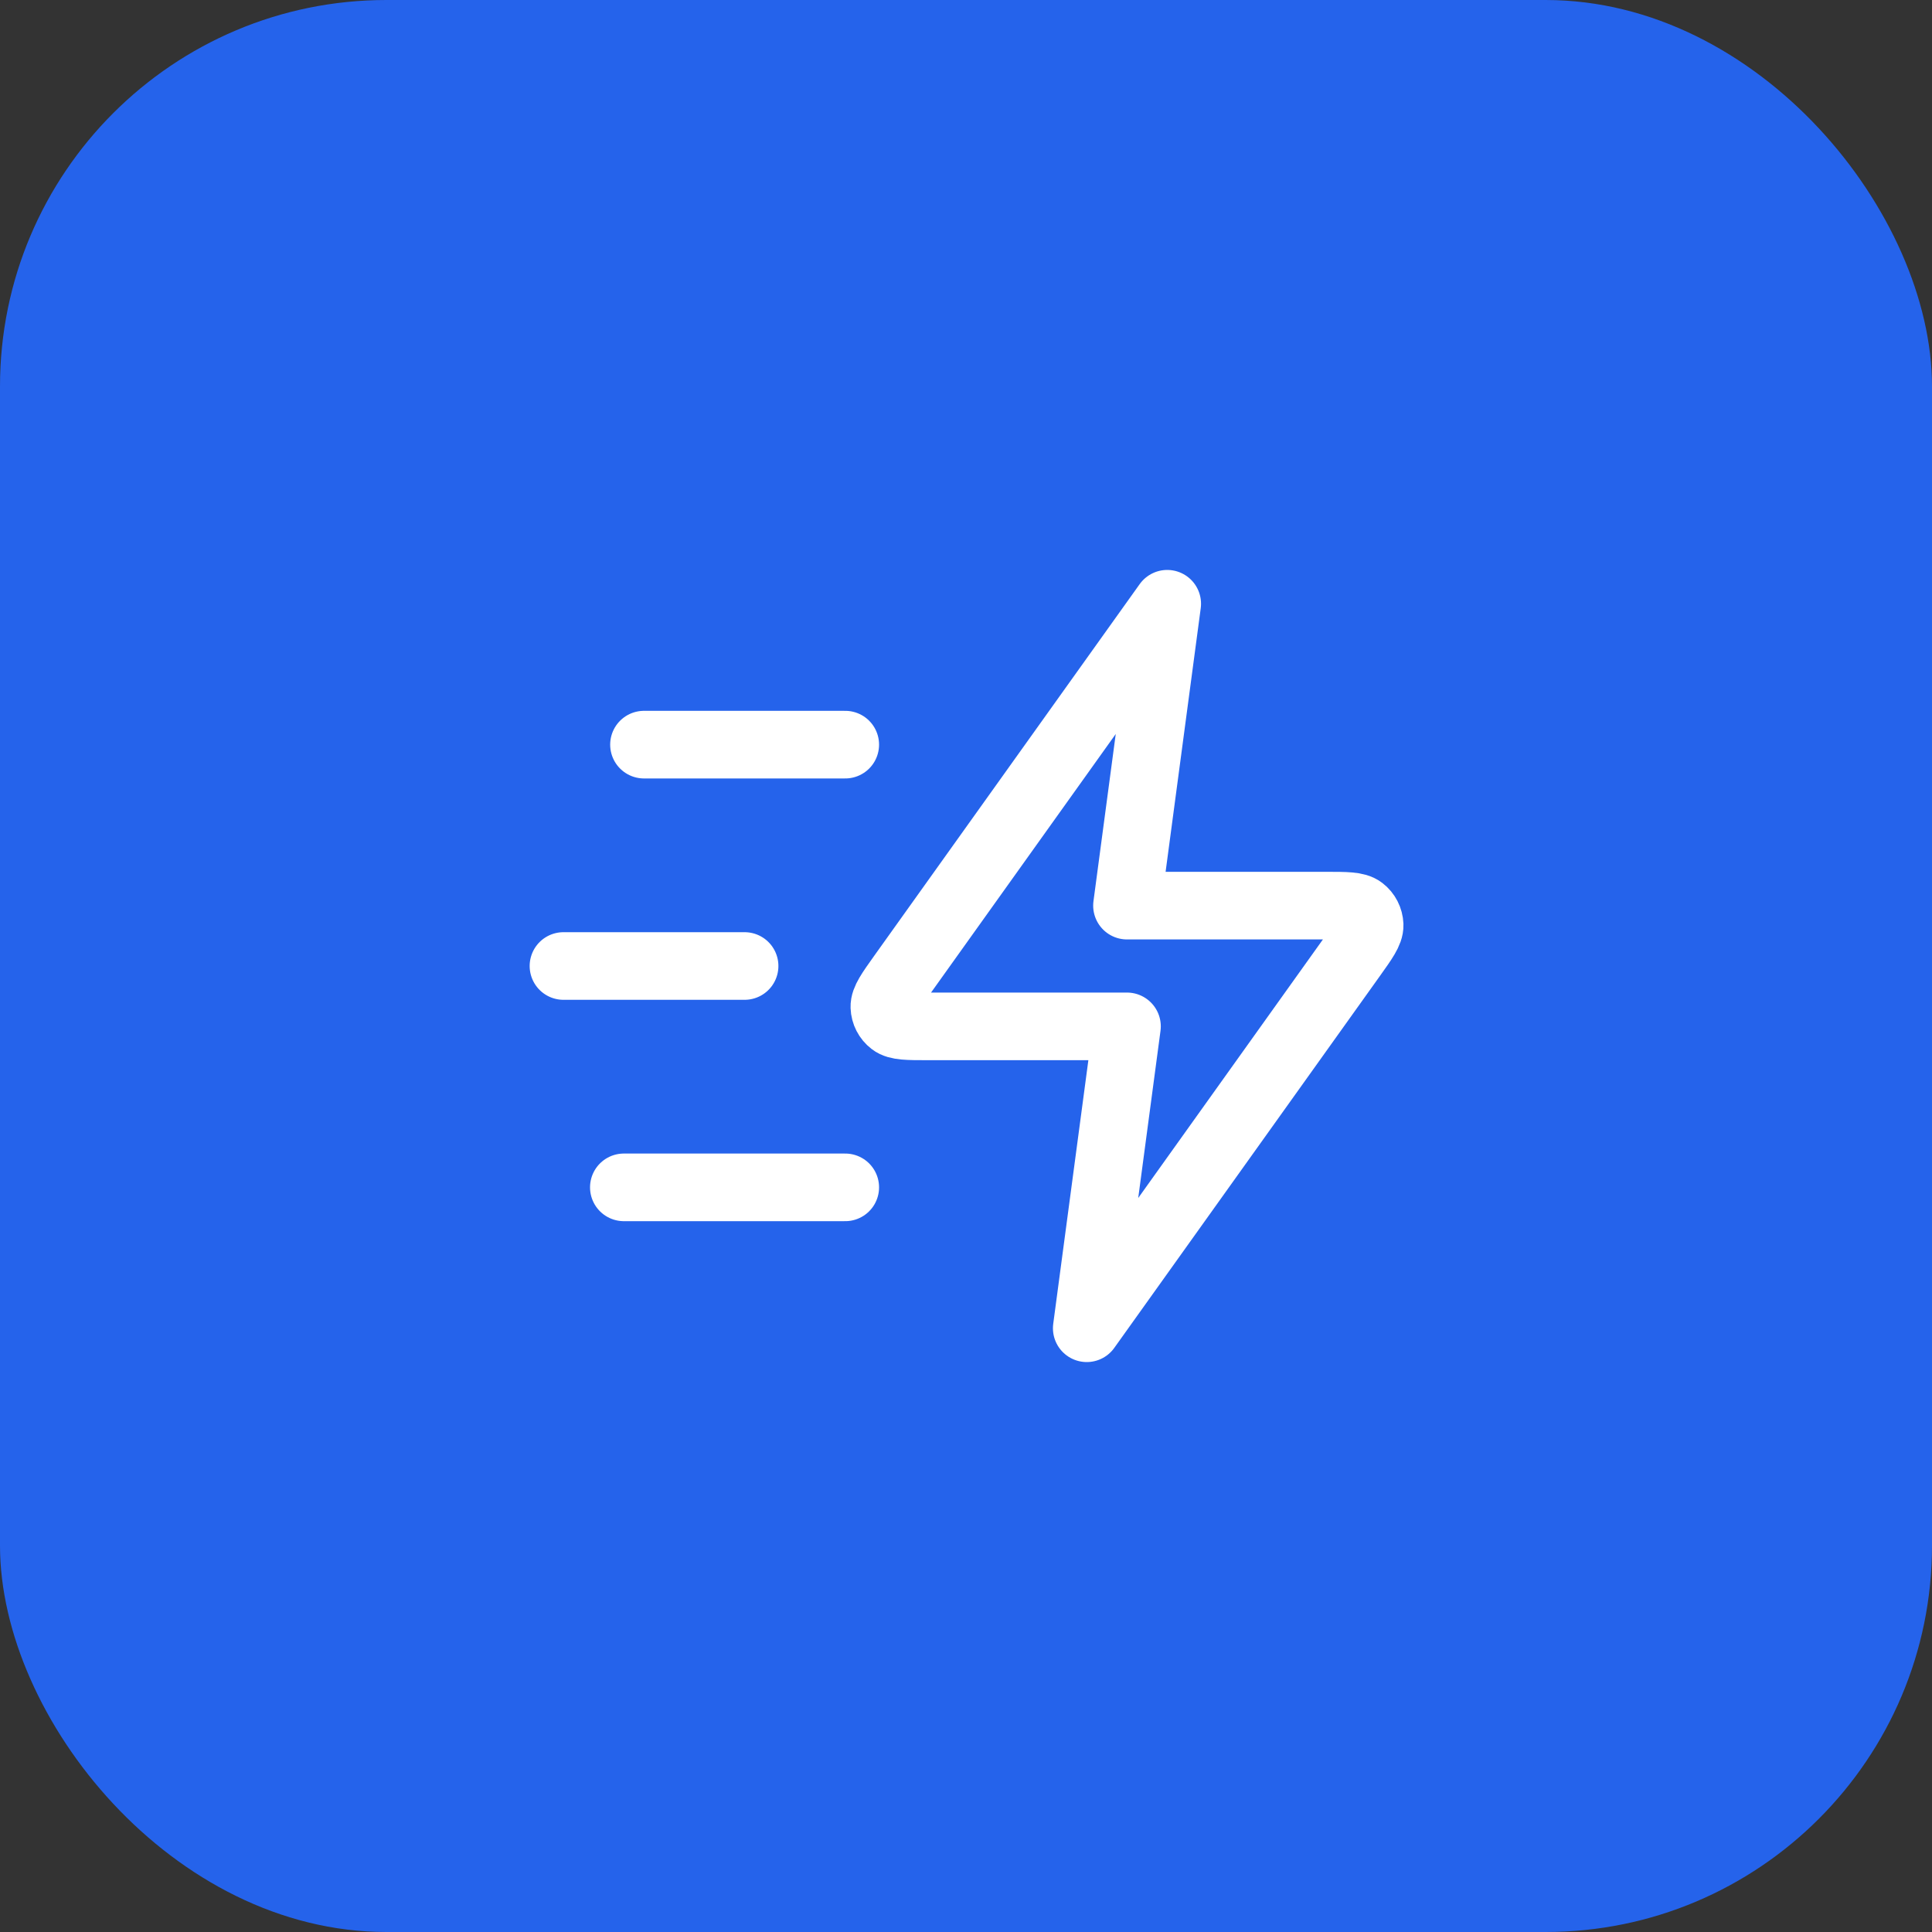
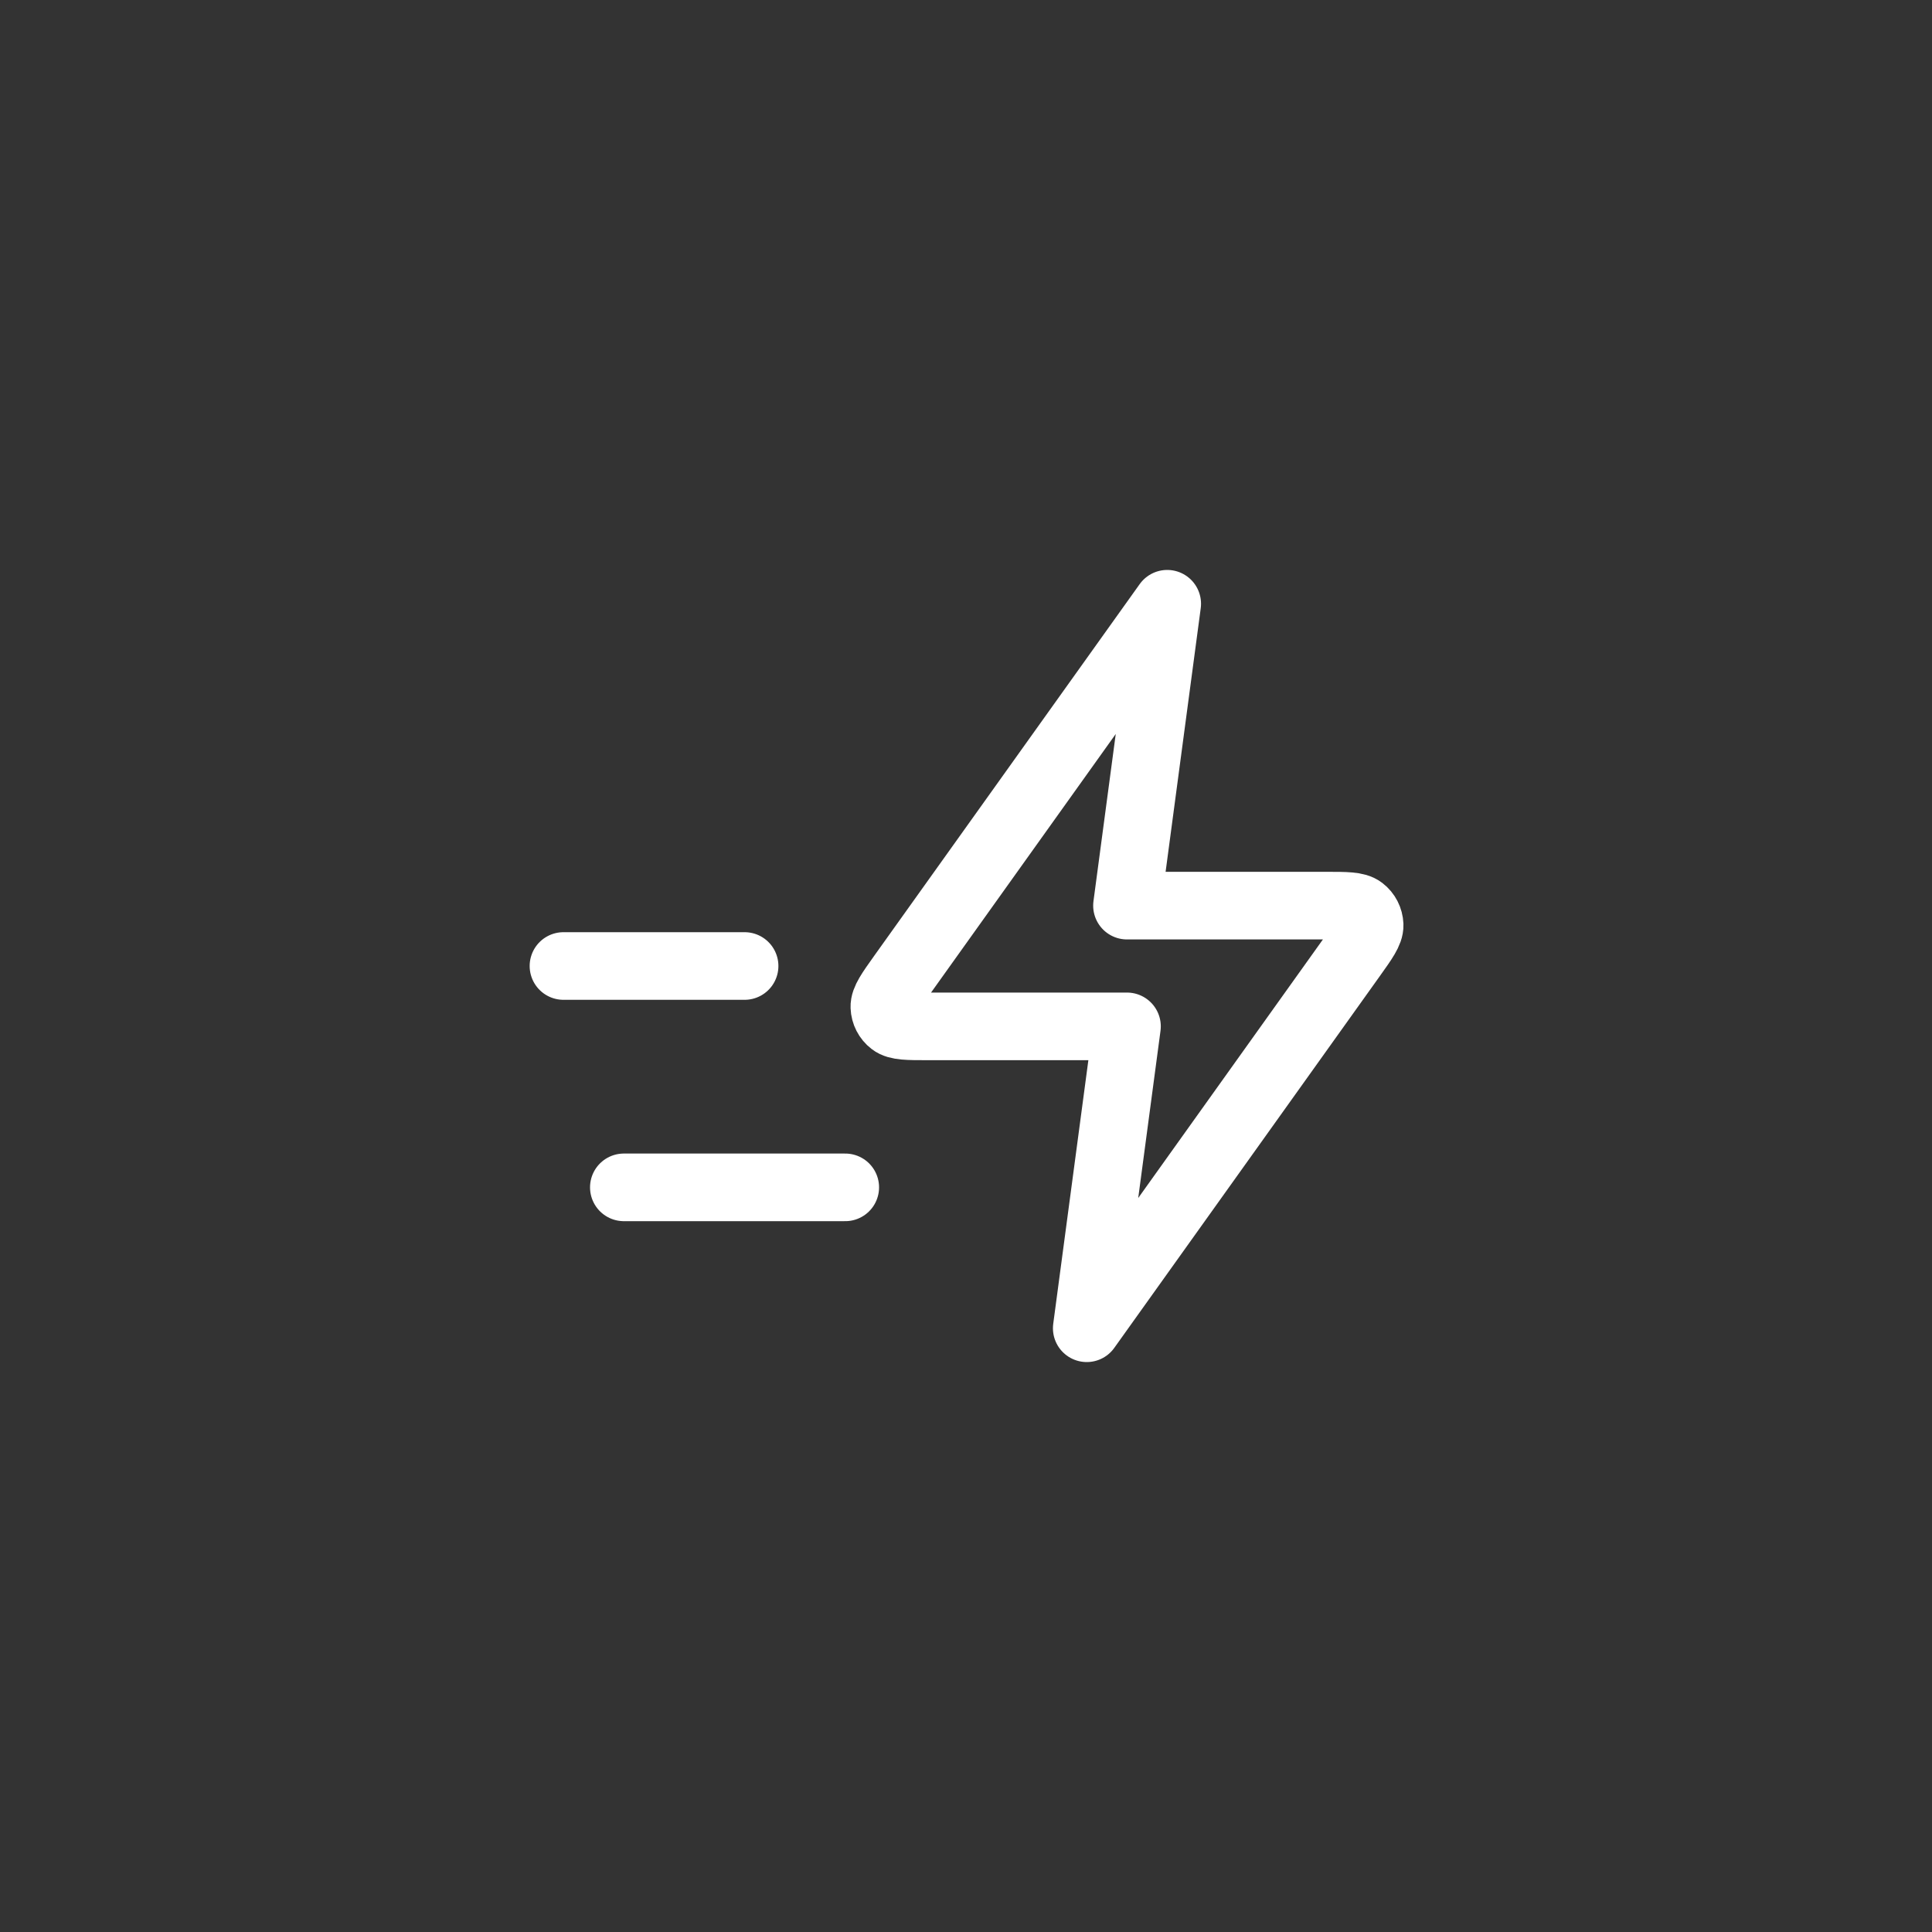
<svg xmlns="http://www.w3.org/2000/svg" width="40" height="40" viewBox="0 0 40 40" fill="none">
  <rect x="0" y="0" width="40" height="40" fill="#333333" stroke="none" />
-   <rect width="40" height="40" rx="8" fill="#2563EB" />
-   <path d="M17.5 24.583H12.916M15.416 20H11.666M17.5 15.417H13.333M24.166 12.5L18.669 20.196C18.426 20.537 18.305 20.707 18.31 20.849C18.314 20.972 18.374 21.088 18.472 21.163C18.584 21.25 18.793 21.25 19.212 21.25H23.333L22.5 27.5L27.997 19.804C28.24 19.463 28.362 19.293 28.357 19.151C28.352 19.028 28.293 18.912 28.195 18.837C28.082 18.75 27.873 18.75 27.454 18.75H23.333L24.166 12.5Z" stroke="white" stroke-width="1.4" stroke-linecap="round" stroke-linejoin="round" />
+   <path d="M17.5 24.583H12.916M15.416 20H11.666M17.5 15.417M24.166 12.5L18.669 20.196C18.426 20.537 18.305 20.707 18.31 20.849C18.314 20.972 18.374 21.088 18.472 21.163C18.584 21.25 18.793 21.25 19.212 21.25H23.333L22.5 27.5L27.997 19.804C28.24 19.463 28.362 19.293 28.357 19.151C28.352 19.028 28.293 18.912 28.195 18.837C28.082 18.75 27.873 18.75 27.454 18.75H23.333L24.166 12.5Z" stroke="white" stroke-width="1.4" stroke-linecap="round" stroke-linejoin="round" />
</svg>